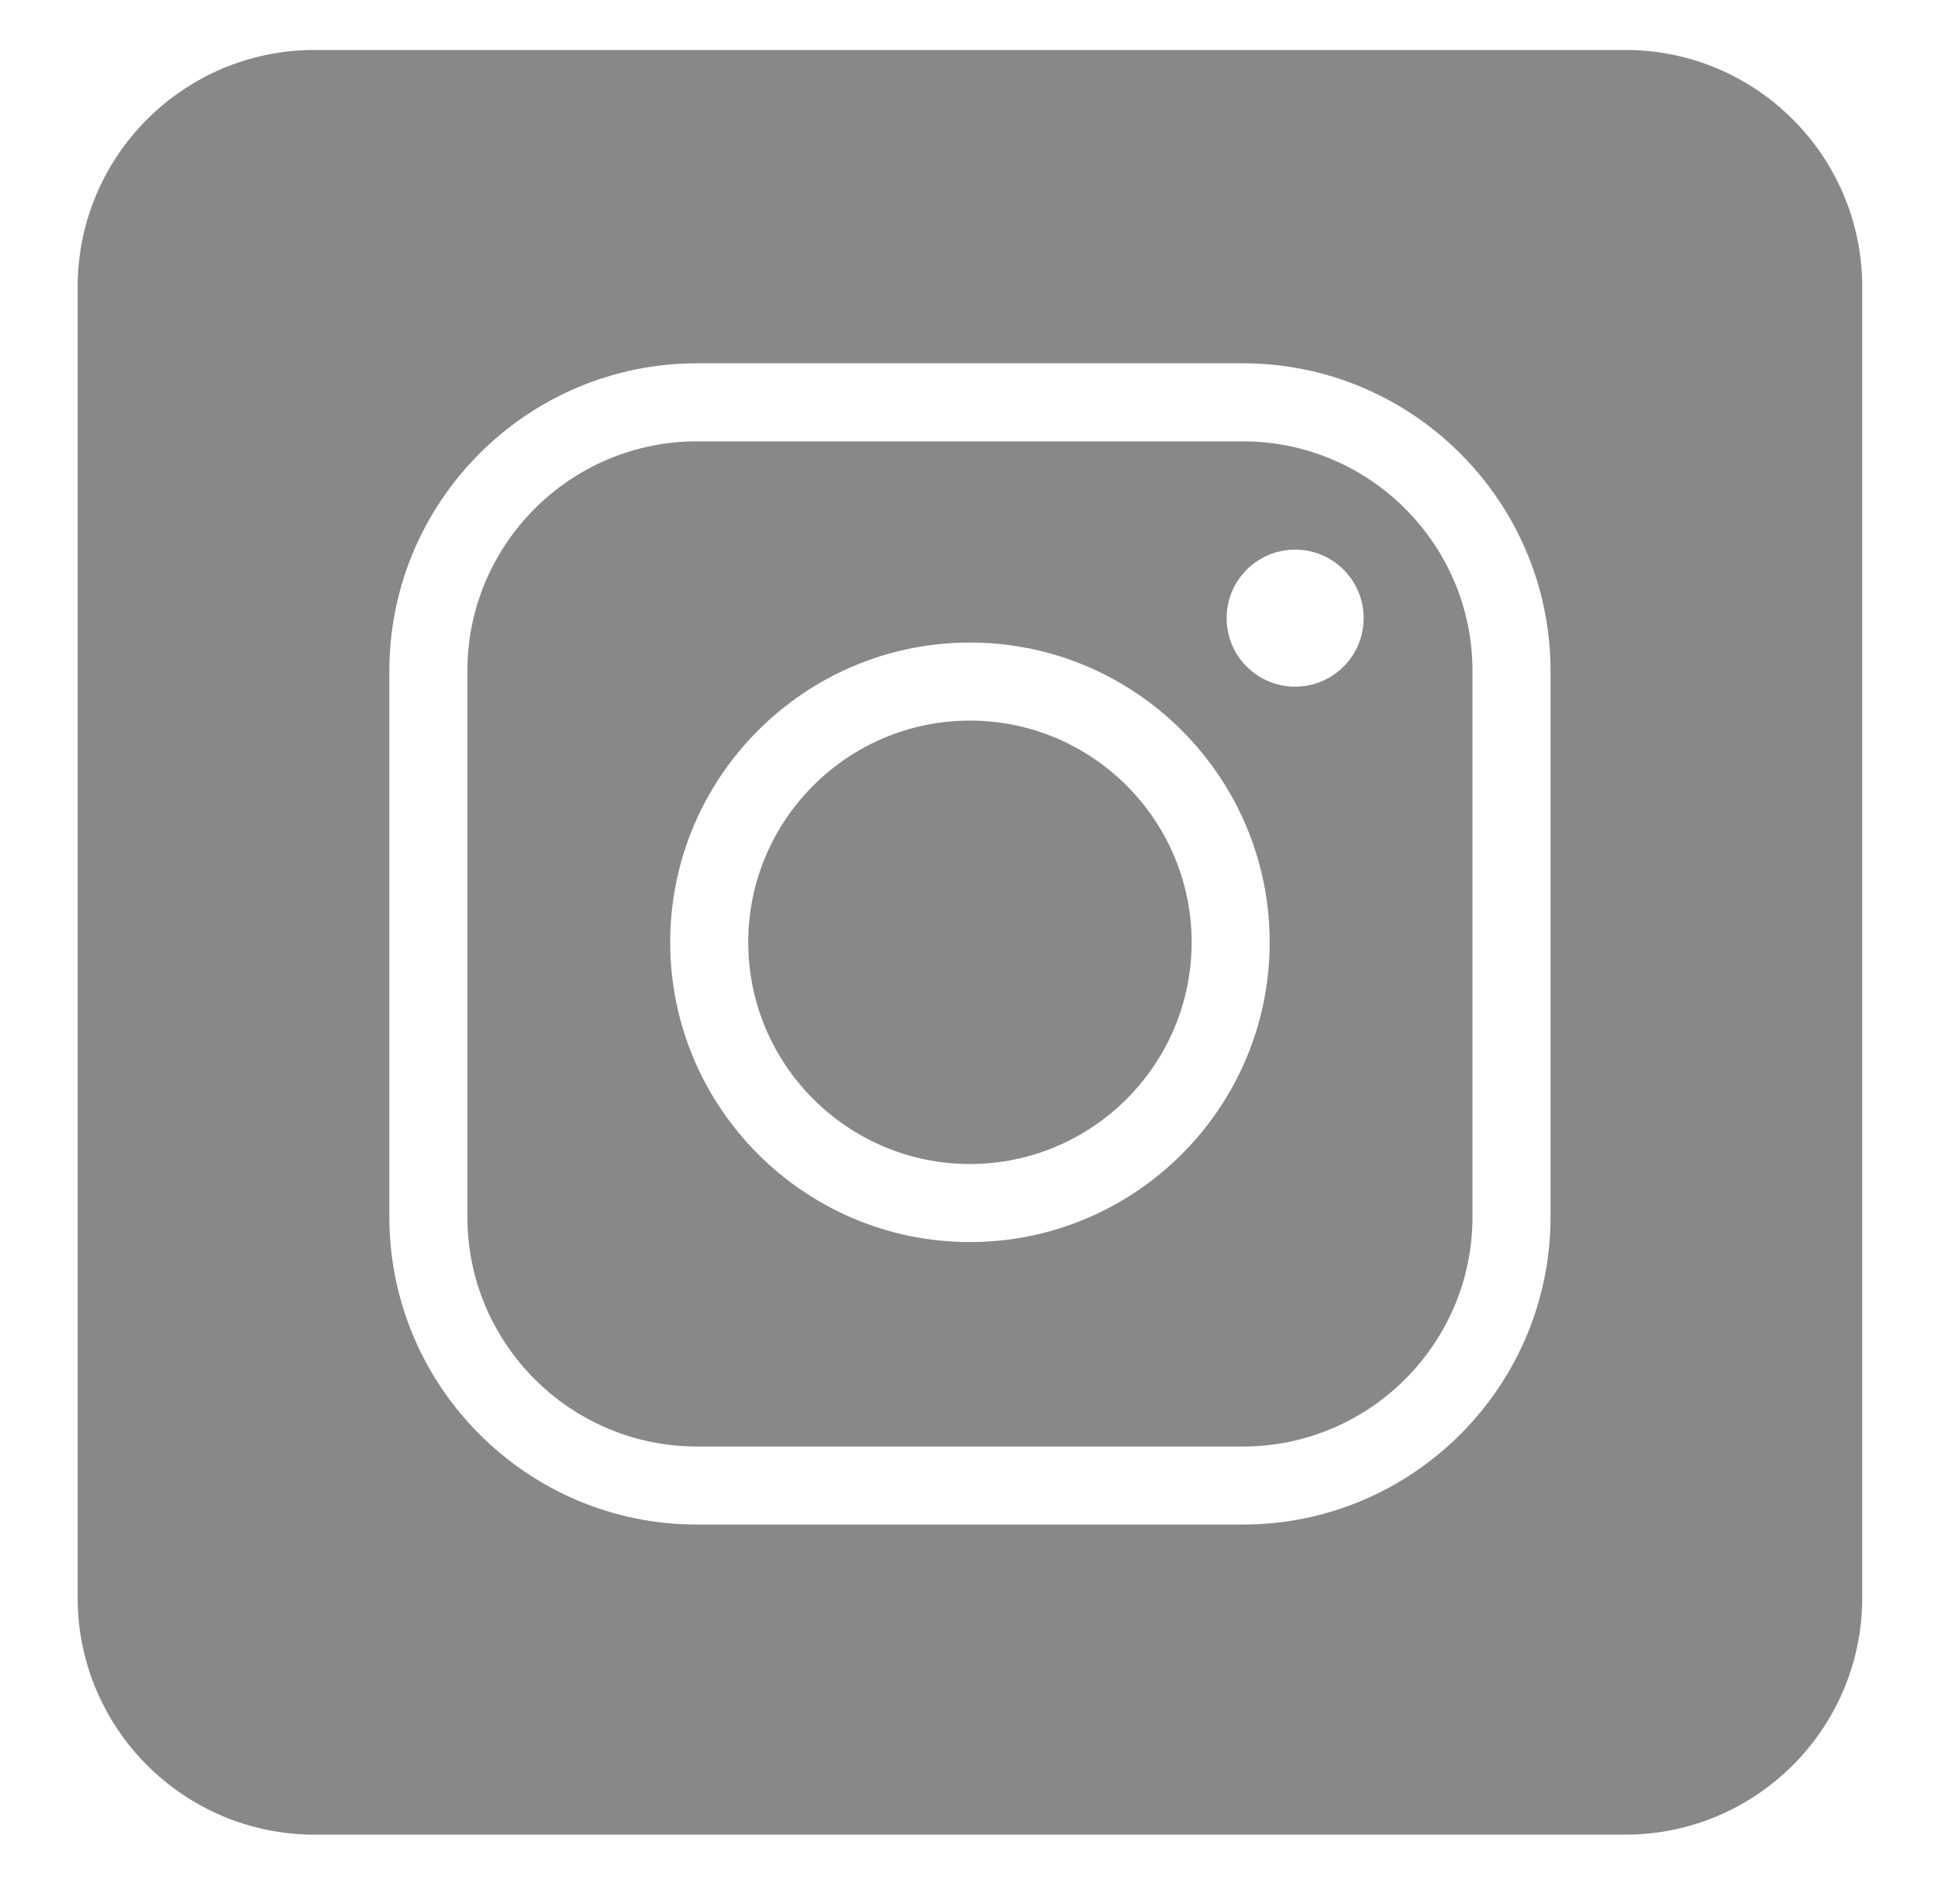
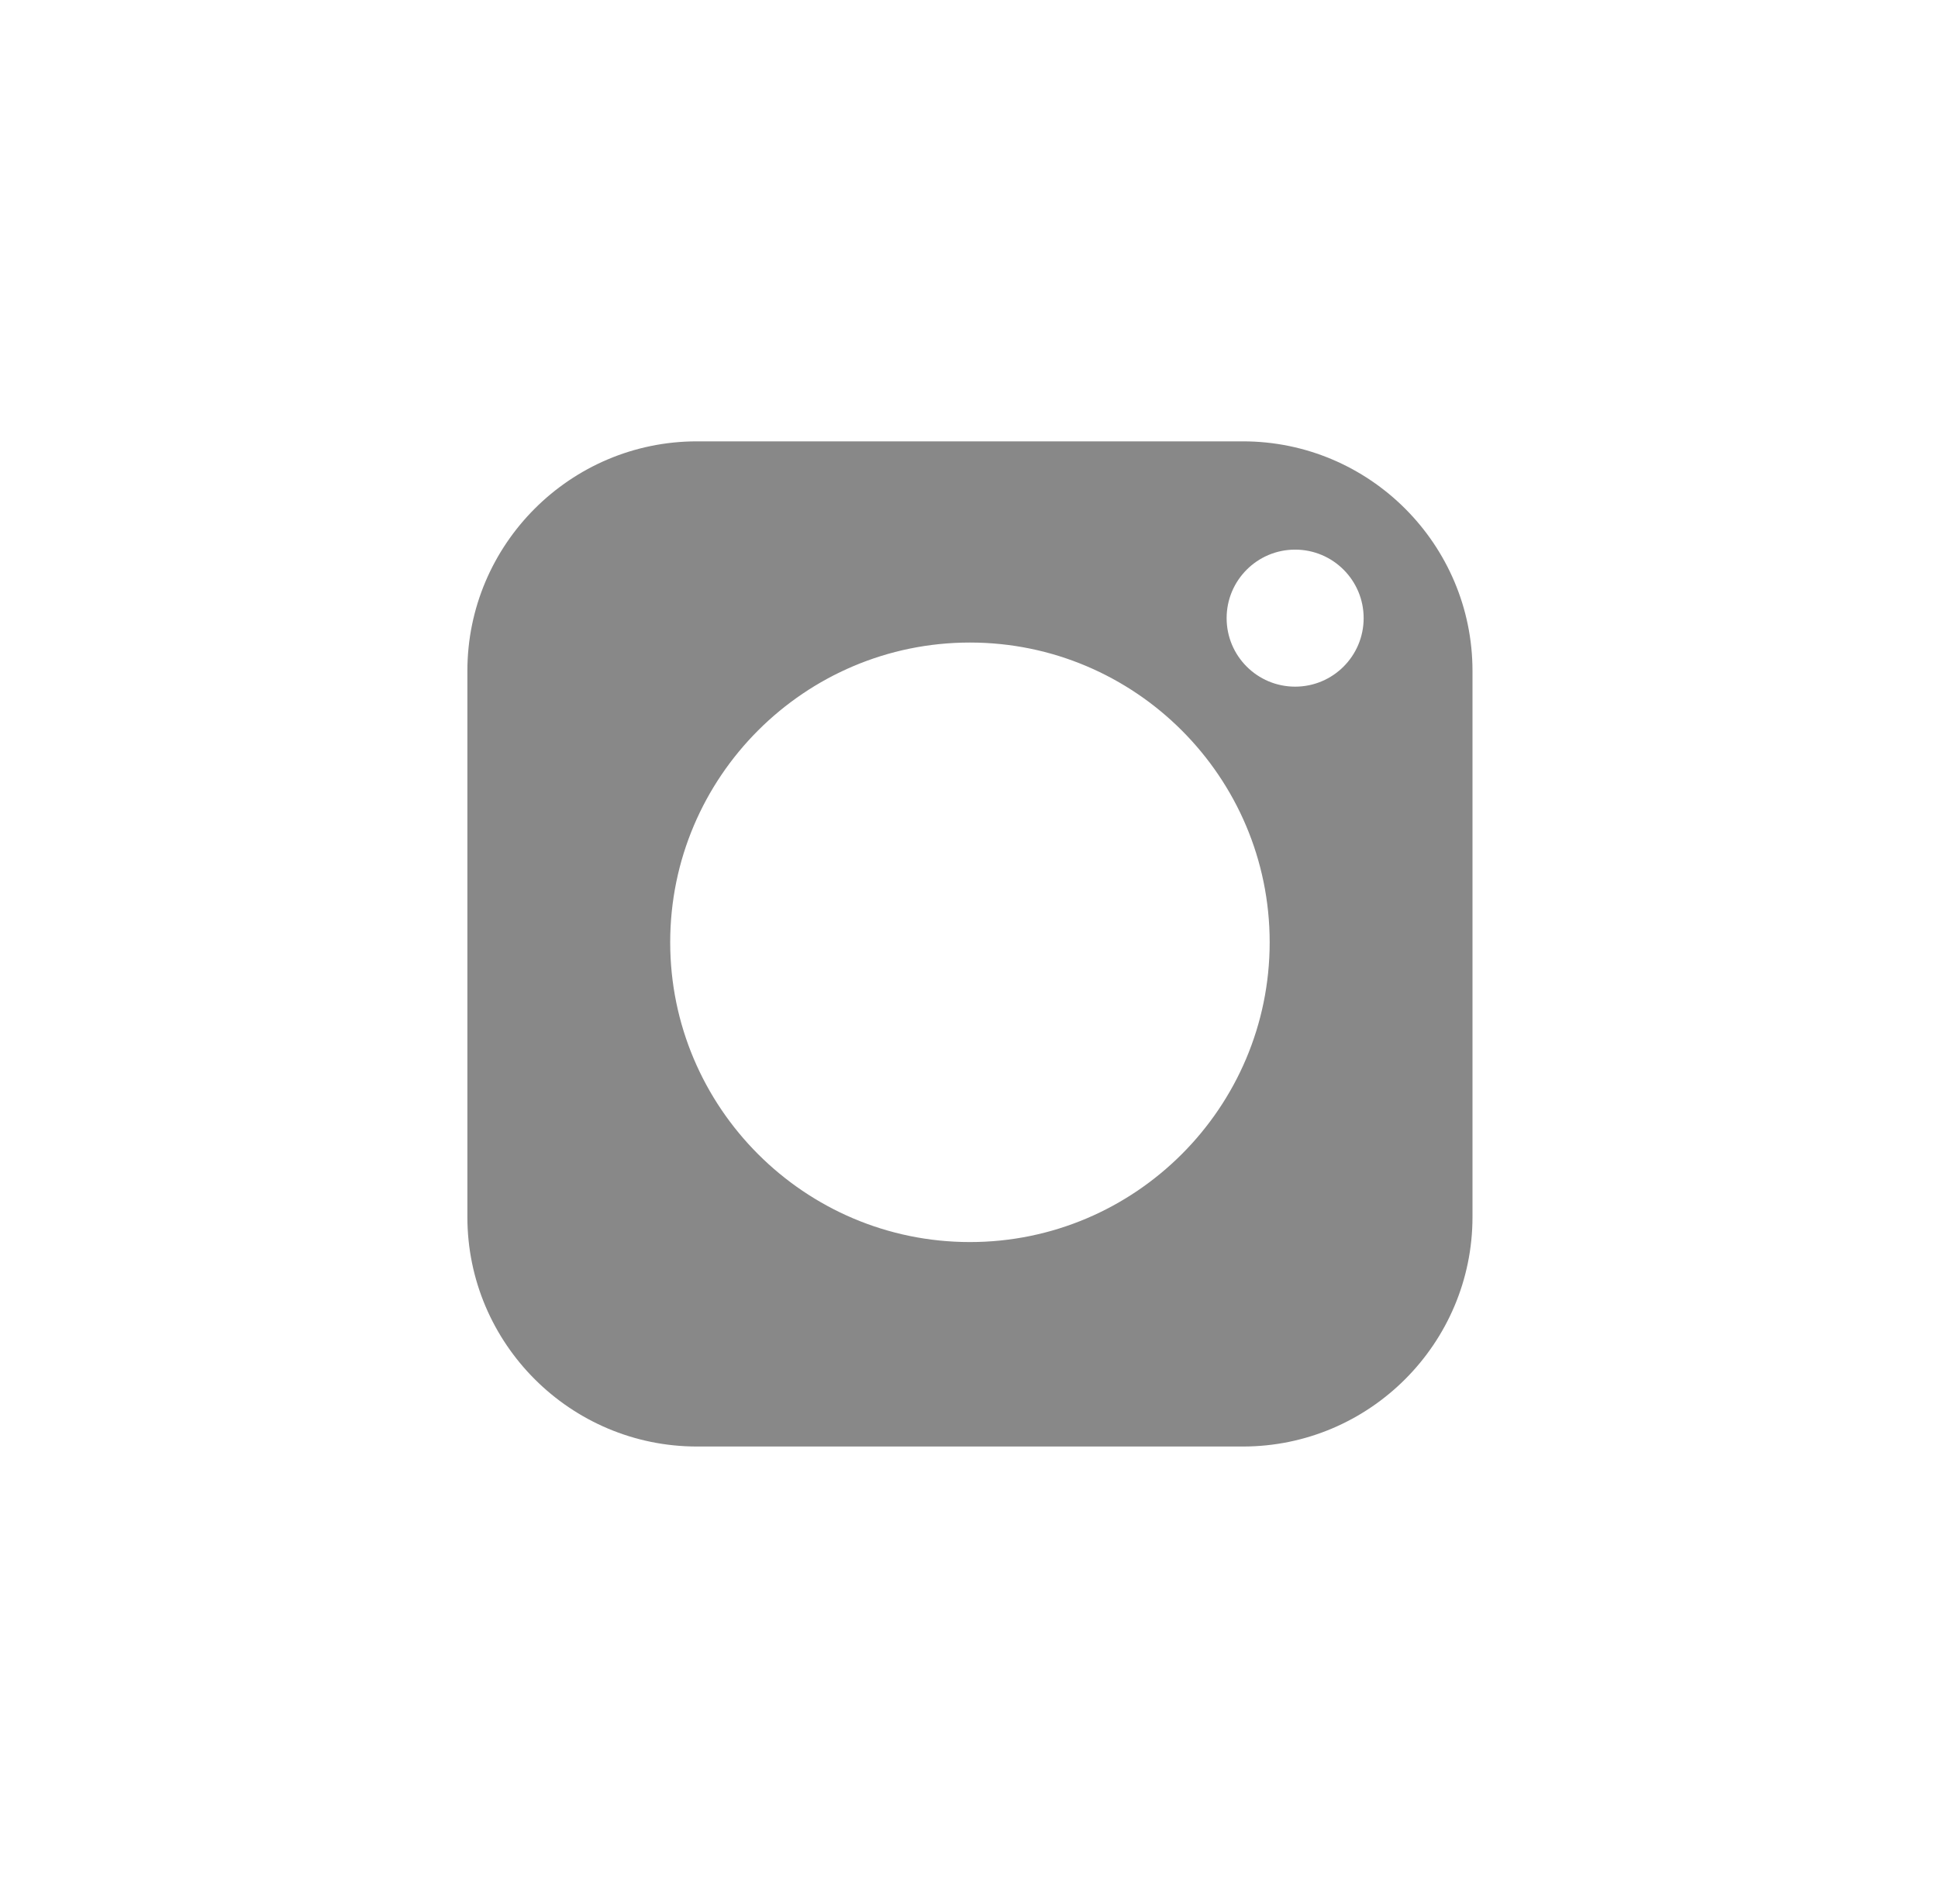
<svg xmlns="http://www.w3.org/2000/svg" version="1.1" id="圖層_1" x="0px" y="0px" width="1034px" height="1016px" viewBox="-219.86 -80.555 1034 1016" enable-background="new -219.86 -80.555 1034 1016" xml:space="preserve">
  <g>
-     <path fill="#888888" d="M647.258-53.904H-51.977c-69.842,0-126.459,56.617-126.459,126.459v699.235   c0,69.84,56.617,126.457,126.459,126.457h699.235c69.84,0,126.457-56.617,126.457-126.457V72.555   C773.715,2.713,717.098-53.904,647.258-53.904z M607.41,568.673c0,90.506-73.631,164.139-164.137,164.139H152.007   c-90.507,0-164.138-73.633-164.138-164.139V277.409c0-90.506,73.631-164.139,164.138-164.139h291.267   c90.506,0,164.137,73.633,164.137,164.139V568.673z" />
    <path fill="#888888" d="M443.274,154.908H152.007c-67.547,0-122.5,54.955-122.5,122.501v291.265   c0,67.547,54.953,122.502,122.5,122.502h291.267c67.547,0,122.5-54.955,122.5-122.502V277.409   C565.774,209.863,510.821,154.908,443.274,154.908z M297.64,582.093c-88.183,0-159.923-71.738-159.923-159.922   c0-88.182,71.74-159.922,159.923-159.922s159.923,71.74,159.923,159.922C457.563,510.355,385.823,582.093,297.64,582.093z    M471.147,285.781c-20.189,0-36.553-16.364-36.553-36.554c0-20.188,16.363-36.553,36.553-36.553s36.553,16.364,36.553,36.553   C507.699,269.417,491.336,285.781,471.147,285.781z" />
-     <path fill="#888888" d="M297.64,303.887c-65.223,0-118.285,53.063-118.285,118.284c0,65.225,53.063,118.285,118.285,118.285   c65.224,0,118.286-53.061,118.286-118.285C415.926,356.95,362.864,303.887,297.64,303.887z" />
  </g>
</svg>